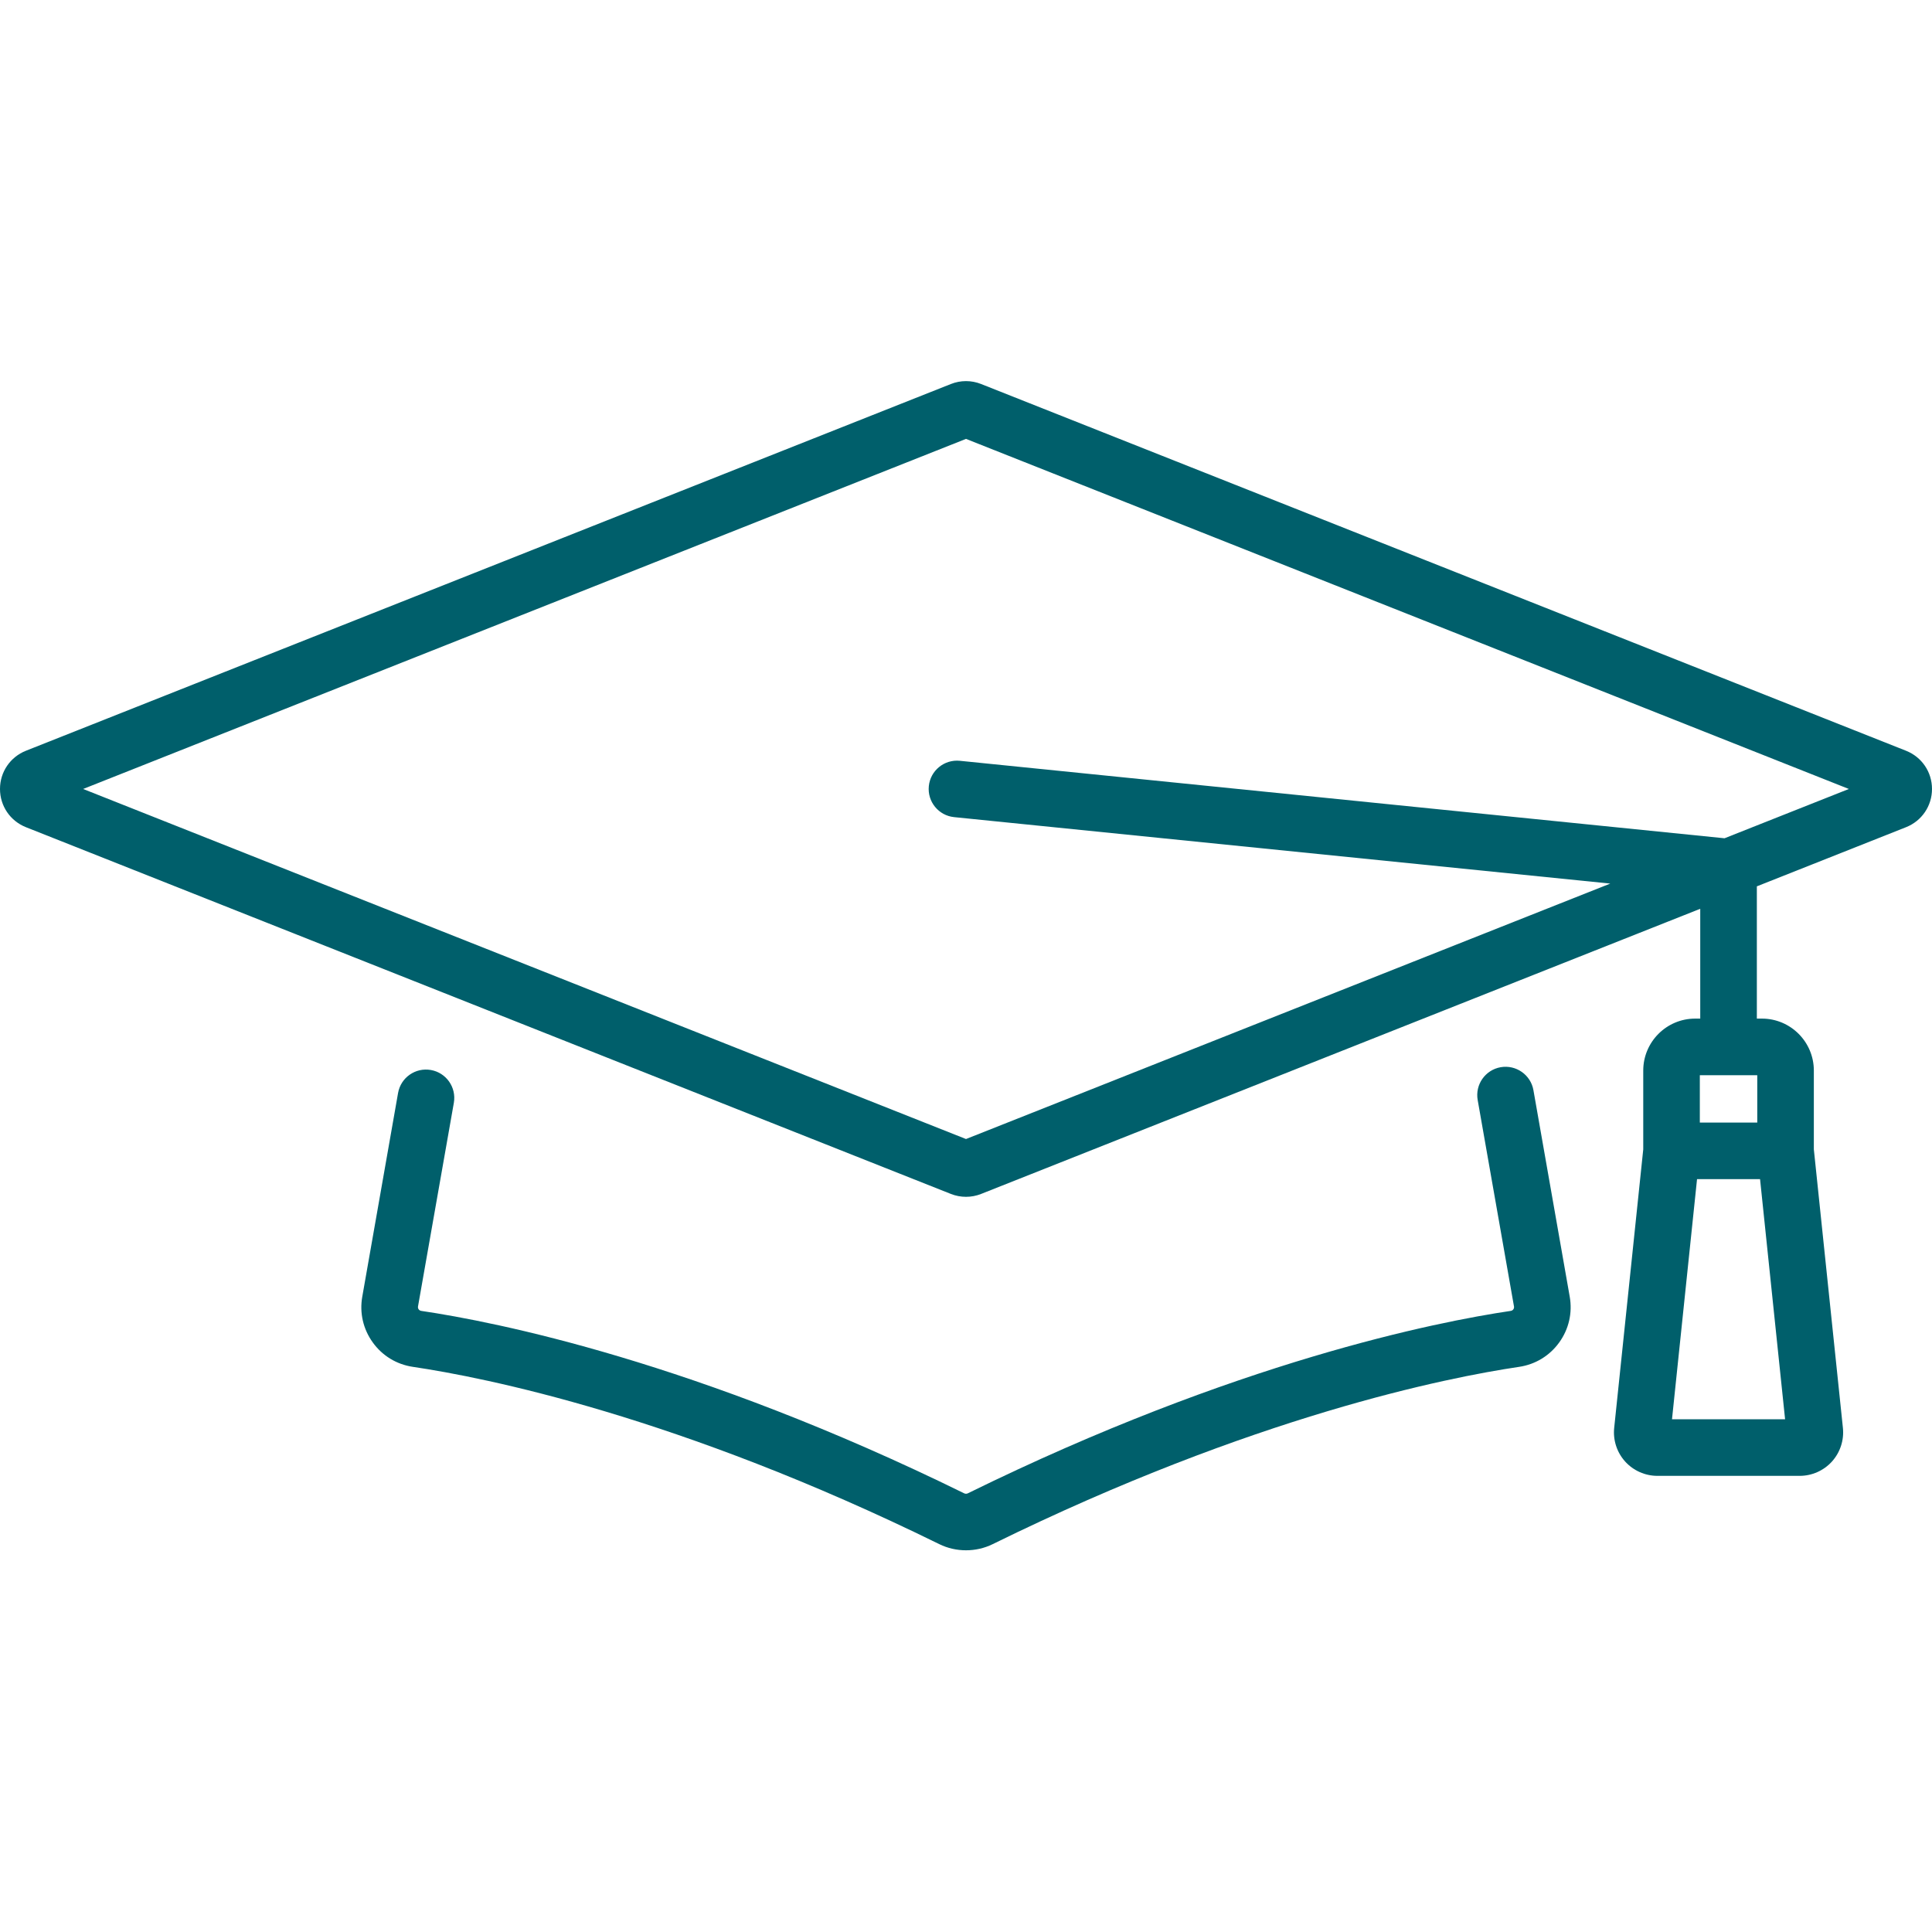
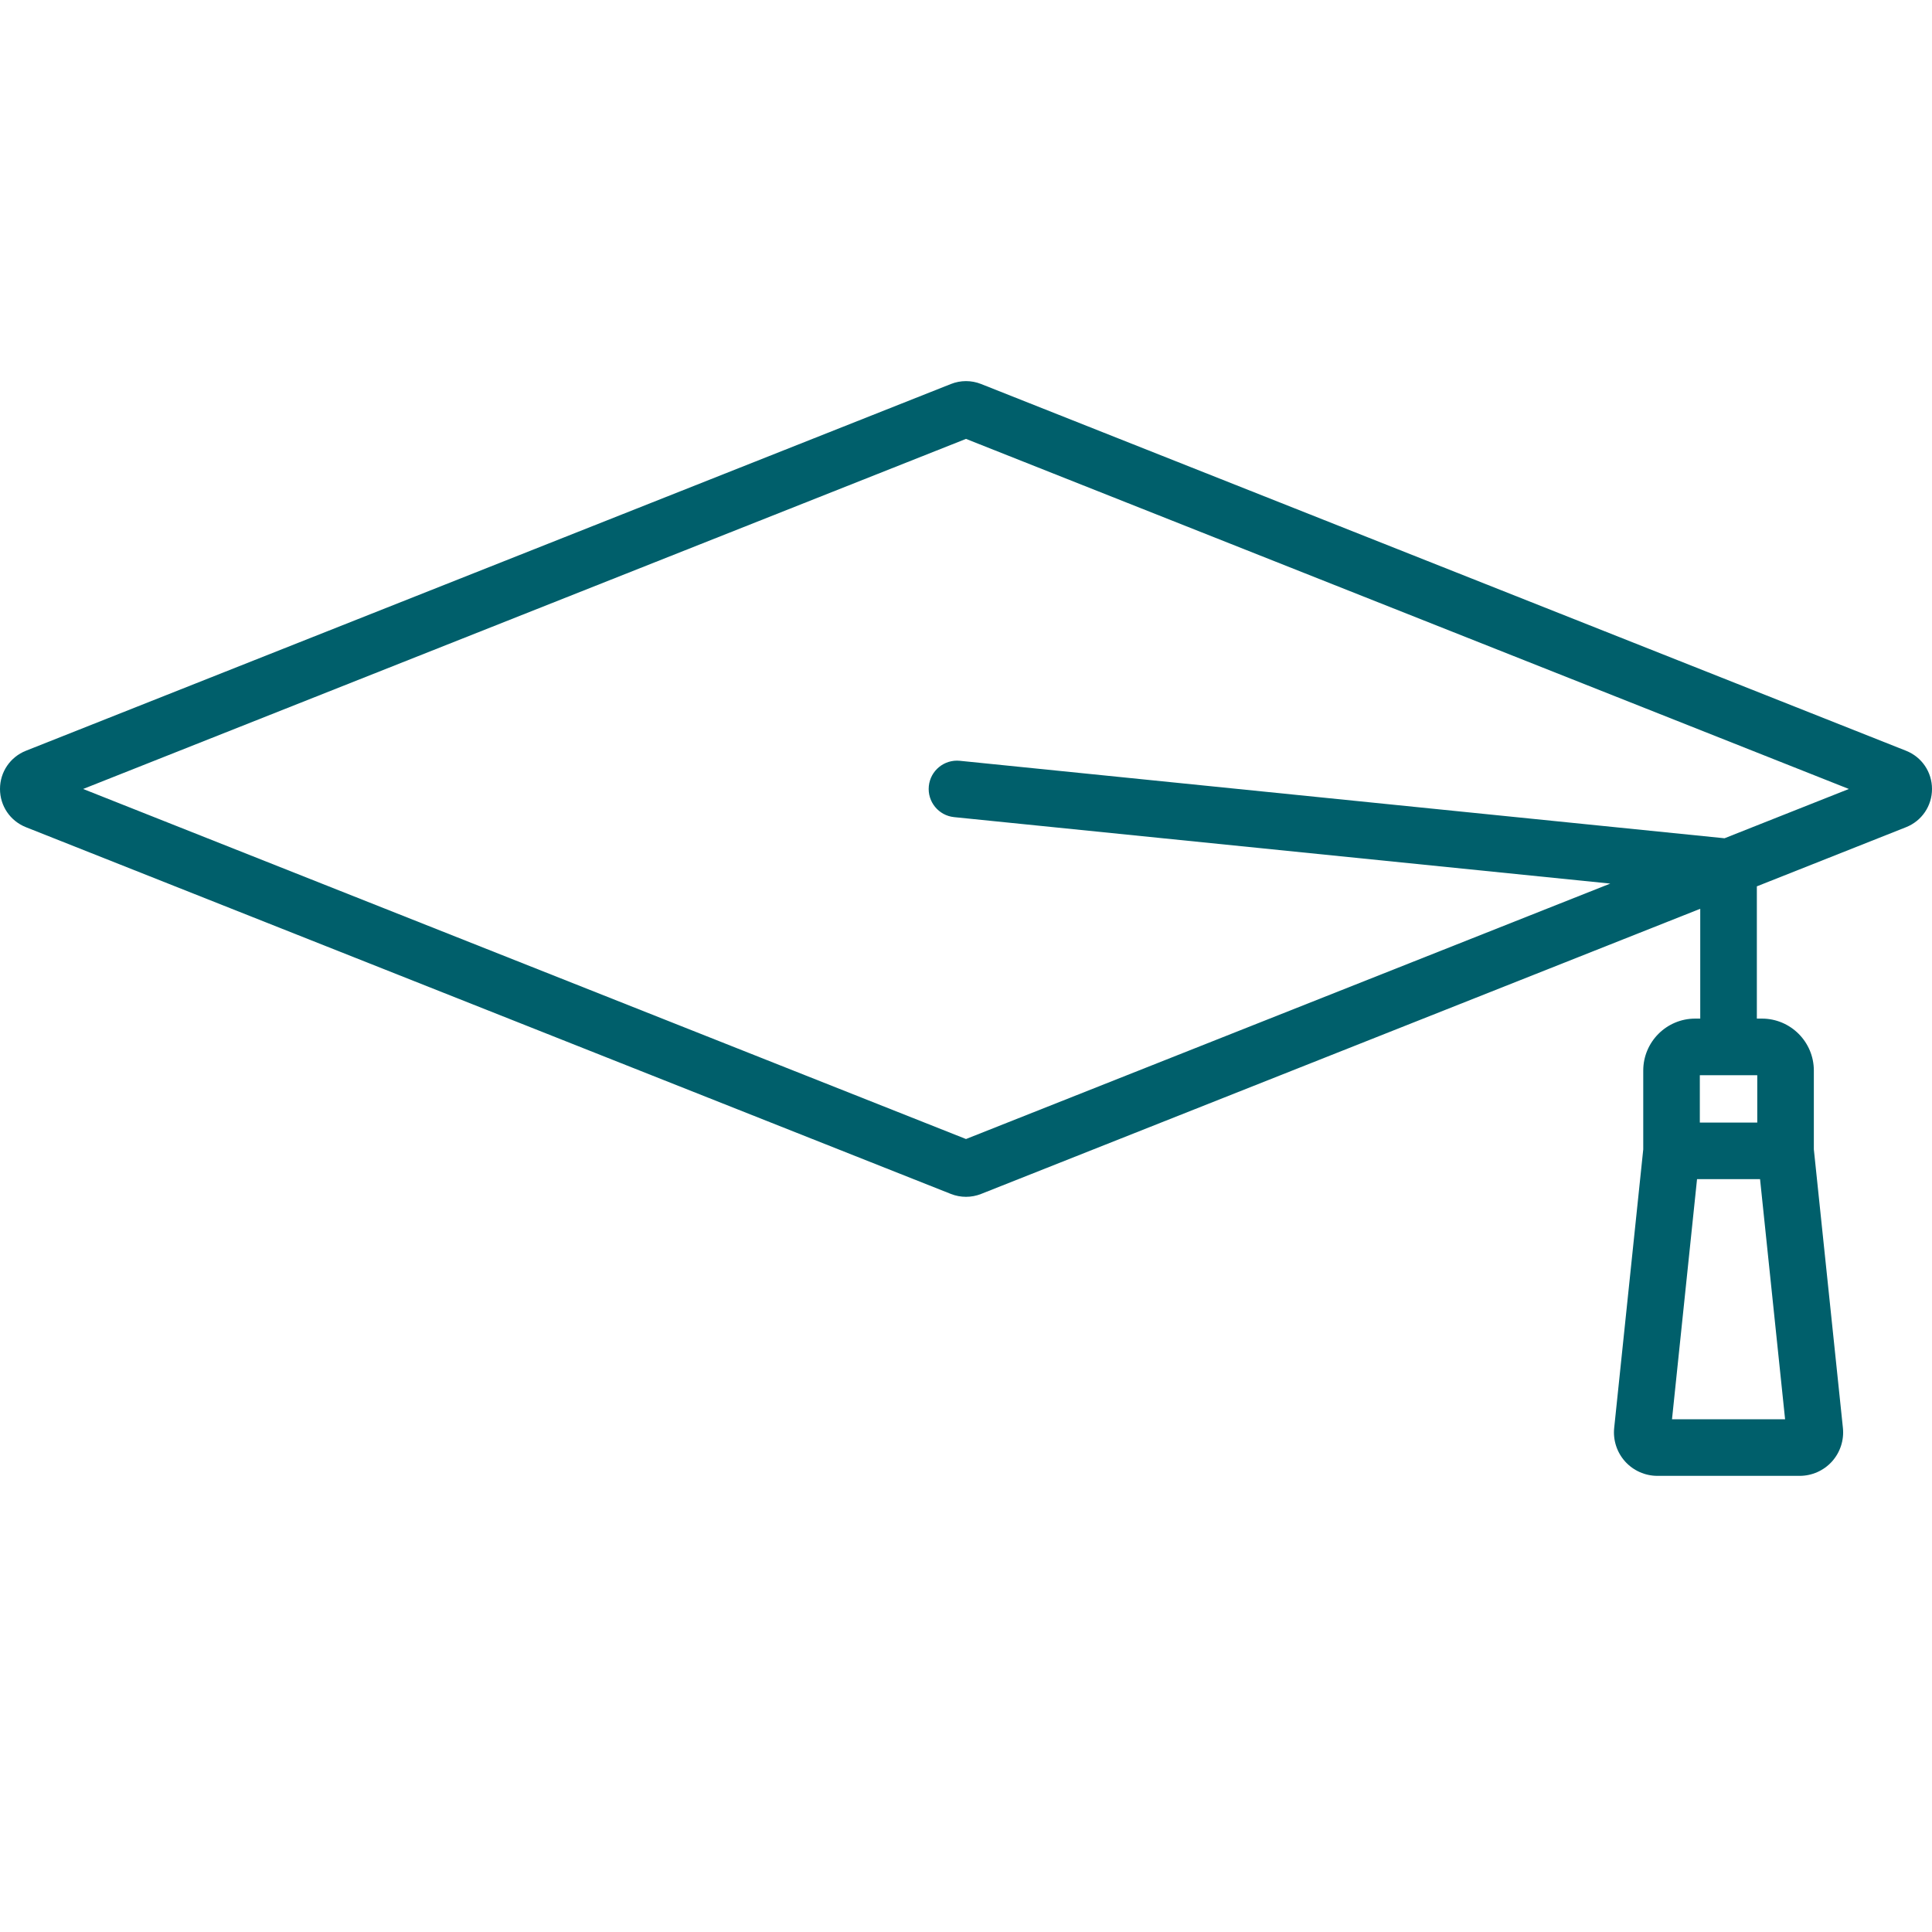
<svg xmlns="http://www.w3.org/2000/svg" width="70" height="70" viewBox="0 0 70 70" fill="none">
  <g id="013-graduation-hat" clip-path="url(#clip0_2818_4431)">
    <path id="Vector" d="M69.059 27.201L35.549 13.914C35.195 13.773 34.805 13.773 34.451 13.914L0.94 27.201C0.369 27.428 0 27.971 0 28.586C0 29.201 0.369 29.744 0.94 29.971L34.451 43.258C34.628 43.328 34.814 43.363 35 43.363C35.186 43.363 35.372 43.328 35.549 43.258L61.603 32.927V36.906H61.419C60.382 36.906 59.538 37.75 59.538 38.788V41.644L58.485 51.736C58.439 52.179 58.583 52.622 58.881 52.953C59.179 53.283 59.605 53.473 60.05 53.473H65.207C65.652 53.473 66.078 53.283 66.376 52.953C66.674 52.622 66.818 52.179 66.772 51.736L65.719 41.644V38.788C65.719 37.75 64.876 36.906 63.838 36.906H63.654V32.114L69.059 29.971C69.631 29.744 70 29.2 70 28.586C70 27.971 69.631 27.428 69.059 27.201ZM60.58 51.422L61.487 42.722H63.77L64.677 51.422H60.58ZM63.669 40.672H61.588V38.957H63.669V40.672ZM62.483 30.372L34.776 27.565C34.212 27.509 33.71 27.919 33.653 28.482C33.596 29.046 34.006 29.549 34.569 29.606L58.343 32.014L35 41.269L3.012 28.586L35 15.902L66.988 28.586L62.483 30.372Z" fill="#005F6B" />
-     <path id="Vector_2" d="M55.559 39.499C55.461 38.942 54.929 38.57 54.371 38.667C53.814 38.765 53.441 39.297 53.539 39.855L54.855 47.337C54.861 47.374 54.853 47.409 54.831 47.44C54.816 47.461 54.787 47.488 54.738 47.496C52.062 47.892 44.789 49.328 35.064 54.107C35.024 54.127 34.976 54.126 34.936 54.107C25.212 49.328 17.938 47.891 15.262 47.496C15.213 47.488 15.185 47.461 15.169 47.44C15.147 47.409 15.139 47.374 15.145 47.336L16.444 39.956C16.541 39.397 16.169 38.866 15.611 38.768C15.053 38.67 14.521 39.042 14.423 39.6L13.126 46.981C13.022 47.568 13.158 48.156 13.506 48.639C13.854 49.123 14.371 49.437 14.962 49.524C17.542 49.906 24.567 51.296 34.032 55.947C34.335 56.096 34.667 56.17 35 56.17C35.333 56.17 35.665 56.096 35.968 55.947C45.433 51.296 52.458 49.906 55.038 49.524C55.628 49.437 56.145 49.123 56.494 48.639C56.842 48.156 56.977 47.567 56.874 46.981L55.559 39.499Z" fill="#005F6B" />
  </g>
  <defs>
    <clipPath id="clip0_2818_4431">
      <rect width="70" height="70" fill="white" />
    </clipPath>
  </defs>
</svg>